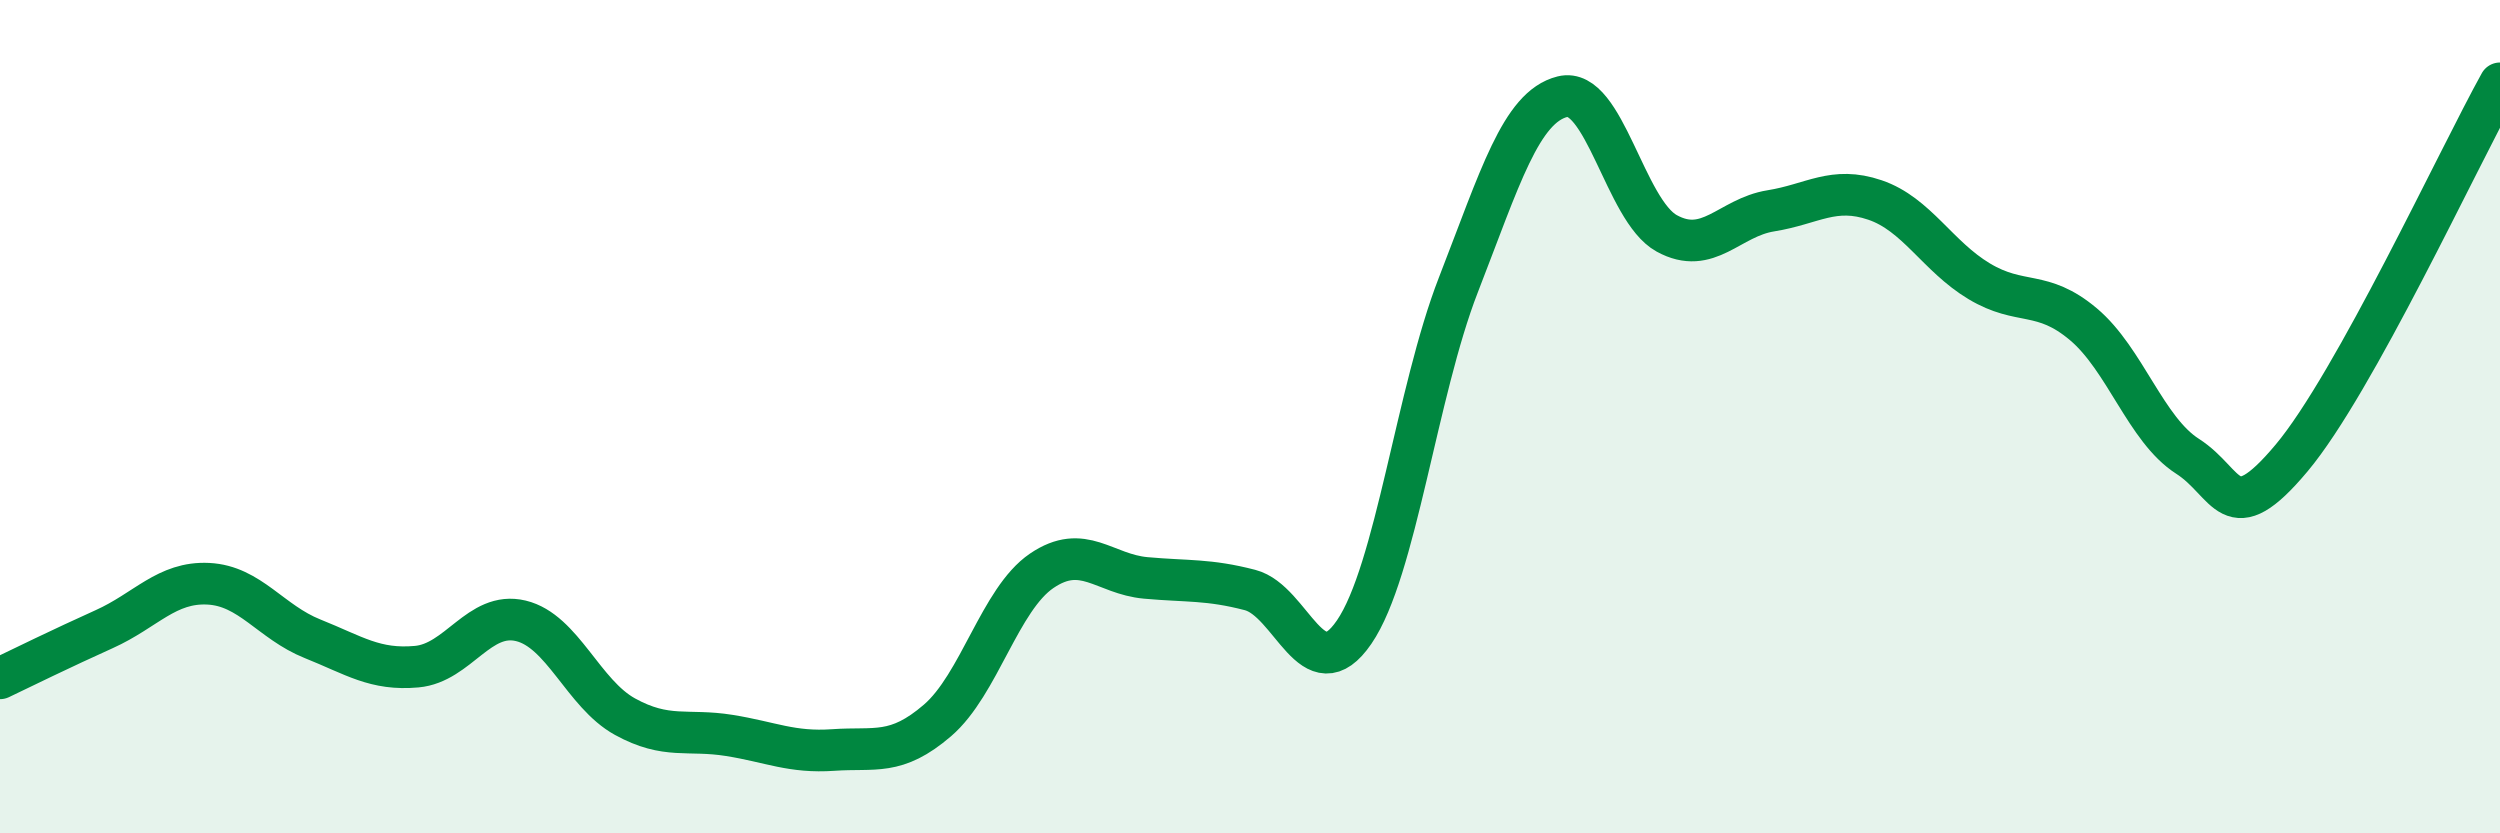
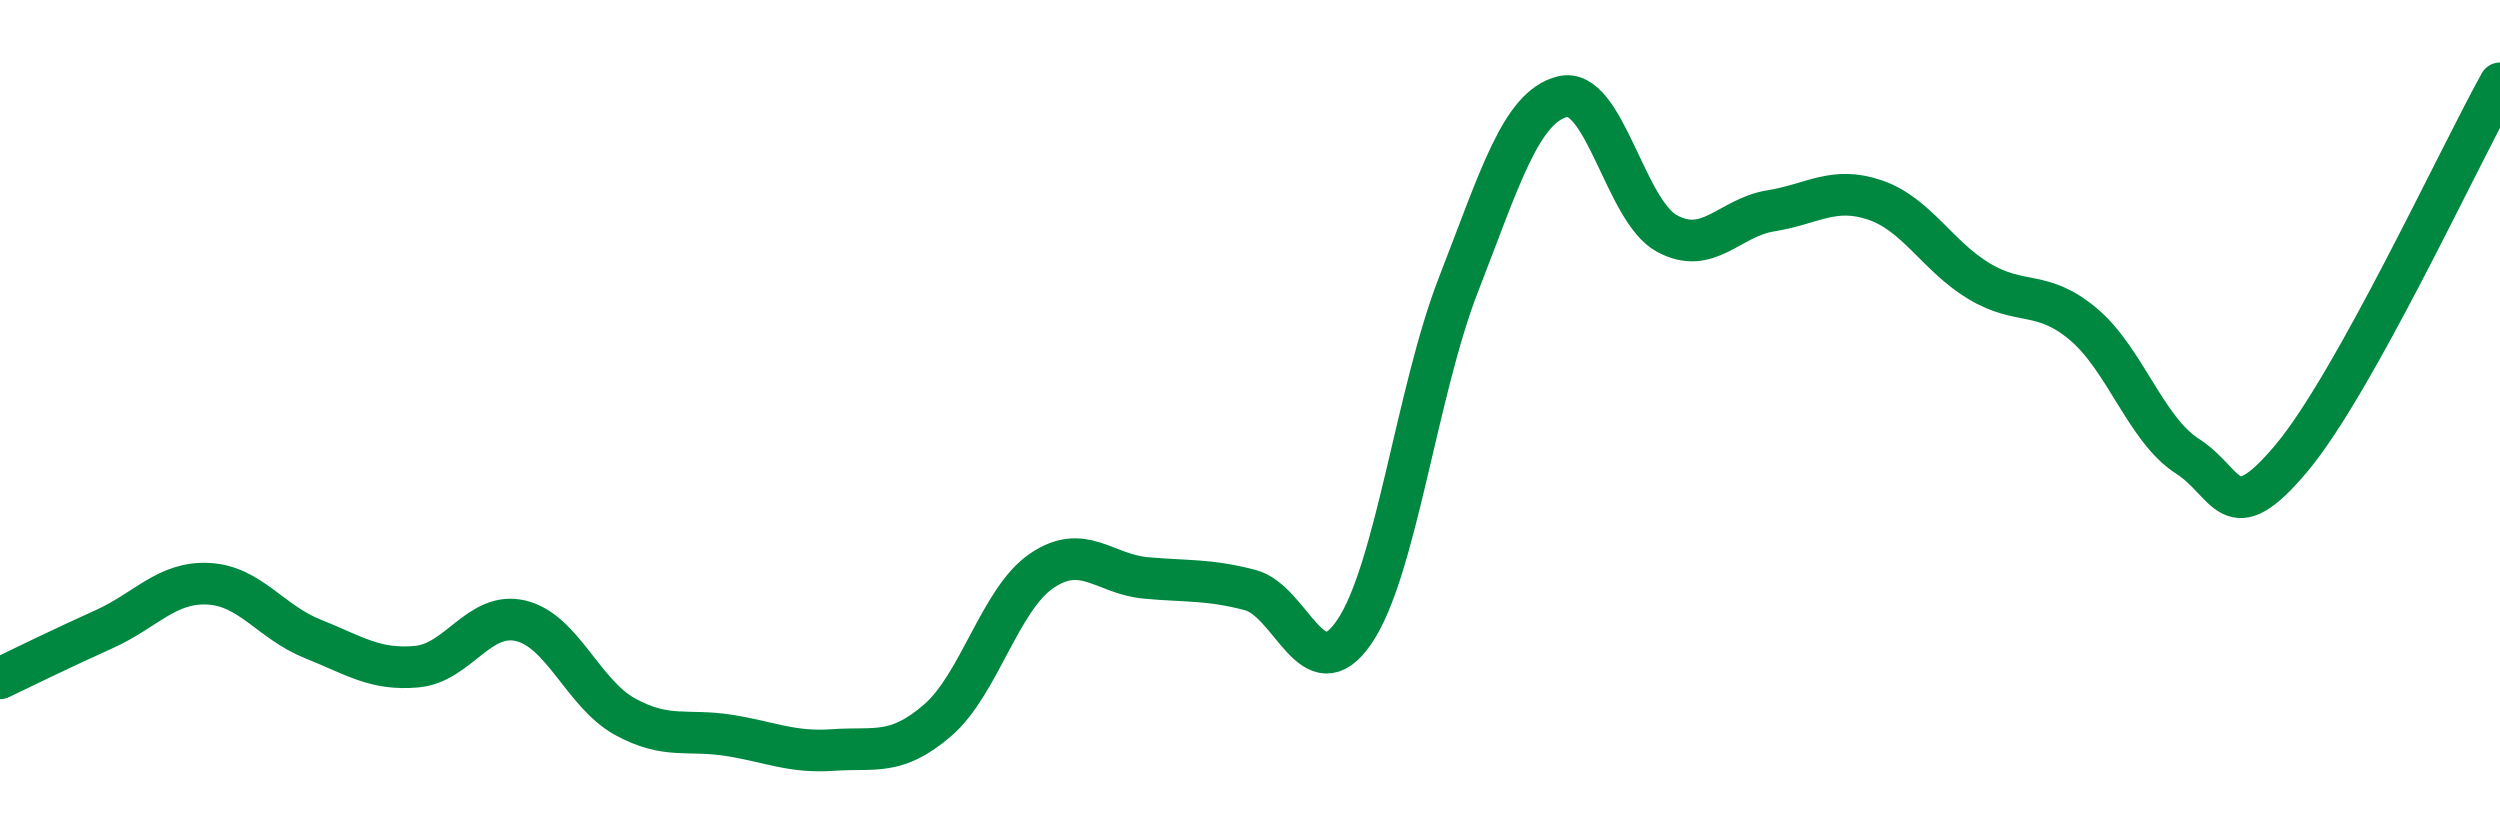
<svg xmlns="http://www.w3.org/2000/svg" width="60" height="20" viewBox="0 0 60 20">
-   <path d="M 0,16.28 C 0.5,16.04 1.5,15.55 2.5,15.1 C 3.5,14.65 4,13.96 5,14.01 C 6,14.06 6.5,14.93 7.5,15.33 C 8.5,15.73 9,16.09 10,16 C 11,15.91 11.5,14.66 12.5,14.9 C 13.5,15.14 14,16.65 15,17.2 C 16,17.75 16.5,17.49 17.5,17.65 C 18.5,17.81 19,18.07 20,18 C 21,17.93 21.5,18.15 22.5,17.29 C 23.5,16.43 24,14.38 25,13.7 C 26,13.02 26.5,13.78 27.5,13.87 C 28.5,13.96 29,13.9 30,14.16 C 31,14.42 31.5,16.63 32.5,15.17 C 33.5,13.71 34,9.41 35,6.84 C 36,4.27 36.5,2.57 37.5,2.32 C 38.5,2.07 39,5.05 40,5.6 C 41,6.15 41.5,5.22 42.5,5.06 C 43.5,4.9 44,4.46 45,4.8 C 46,5.14 46.5,6.15 47.5,6.75 C 48.5,7.35 49,6.94 50,7.78 C 51,8.62 51.5,10.31 52.5,10.95 C 53.5,11.59 53.5,12.78 55,10.99 C 56.5,9.2 59,3.8 60,2L60 20L0 20Z" fill="#008740" opacity="0.1" stroke-linecap="round" stroke-linejoin="round" />
  <path d="M 0,16.28 C 0.5,16.04 1.5,15.55 2.5,15.1 C 3.5,14.65 4,13.96 5,14.01 C 6,14.06 6.5,14.93 7.5,15.33 C 8.5,15.73 9,16.09 10,16 C 11,15.91 11.5,14.66 12.5,14.9 C 13.5,15.14 14,16.65 15,17.2 C 16,17.75 16.5,17.49 17.5,17.65 C 18.5,17.81 19,18.07 20,18 C 21,17.93 21.5,18.15 22.5,17.29 C 23.5,16.43 24,14.38 25,13.7 C 26,13.02 26.5,13.78 27.5,13.87 C 28.5,13.96 29,13.9 30,14.16 C 31,14.42 31.5,16.63 32.5,15.17 C 33.5,13.71 34,9.41 35,6.84 C 36,4.27 36.5,2.57 37.5,2.32 C 38.5,2.07 39,5.05 40,5.6 C 41,6.15 41.5,5.22 42.5,5.06 C 43.5,4.9 44,4.46 45,4.8 C 46,5.14 46.5,6.15 47.5,6.75 C 48.5,7.35 49,6.94 50,7.78 C 51,8.62 51.5,10.31 52.5,10.95 C 53.5,11.59 53.5,12.78 55,10.99 C 56.5,9.2 59,3.8 60,2" stroke="#008740" stroke-width="1" fill="none" stroke-linecap="round" stroke-linejoin="round" />
</svg>